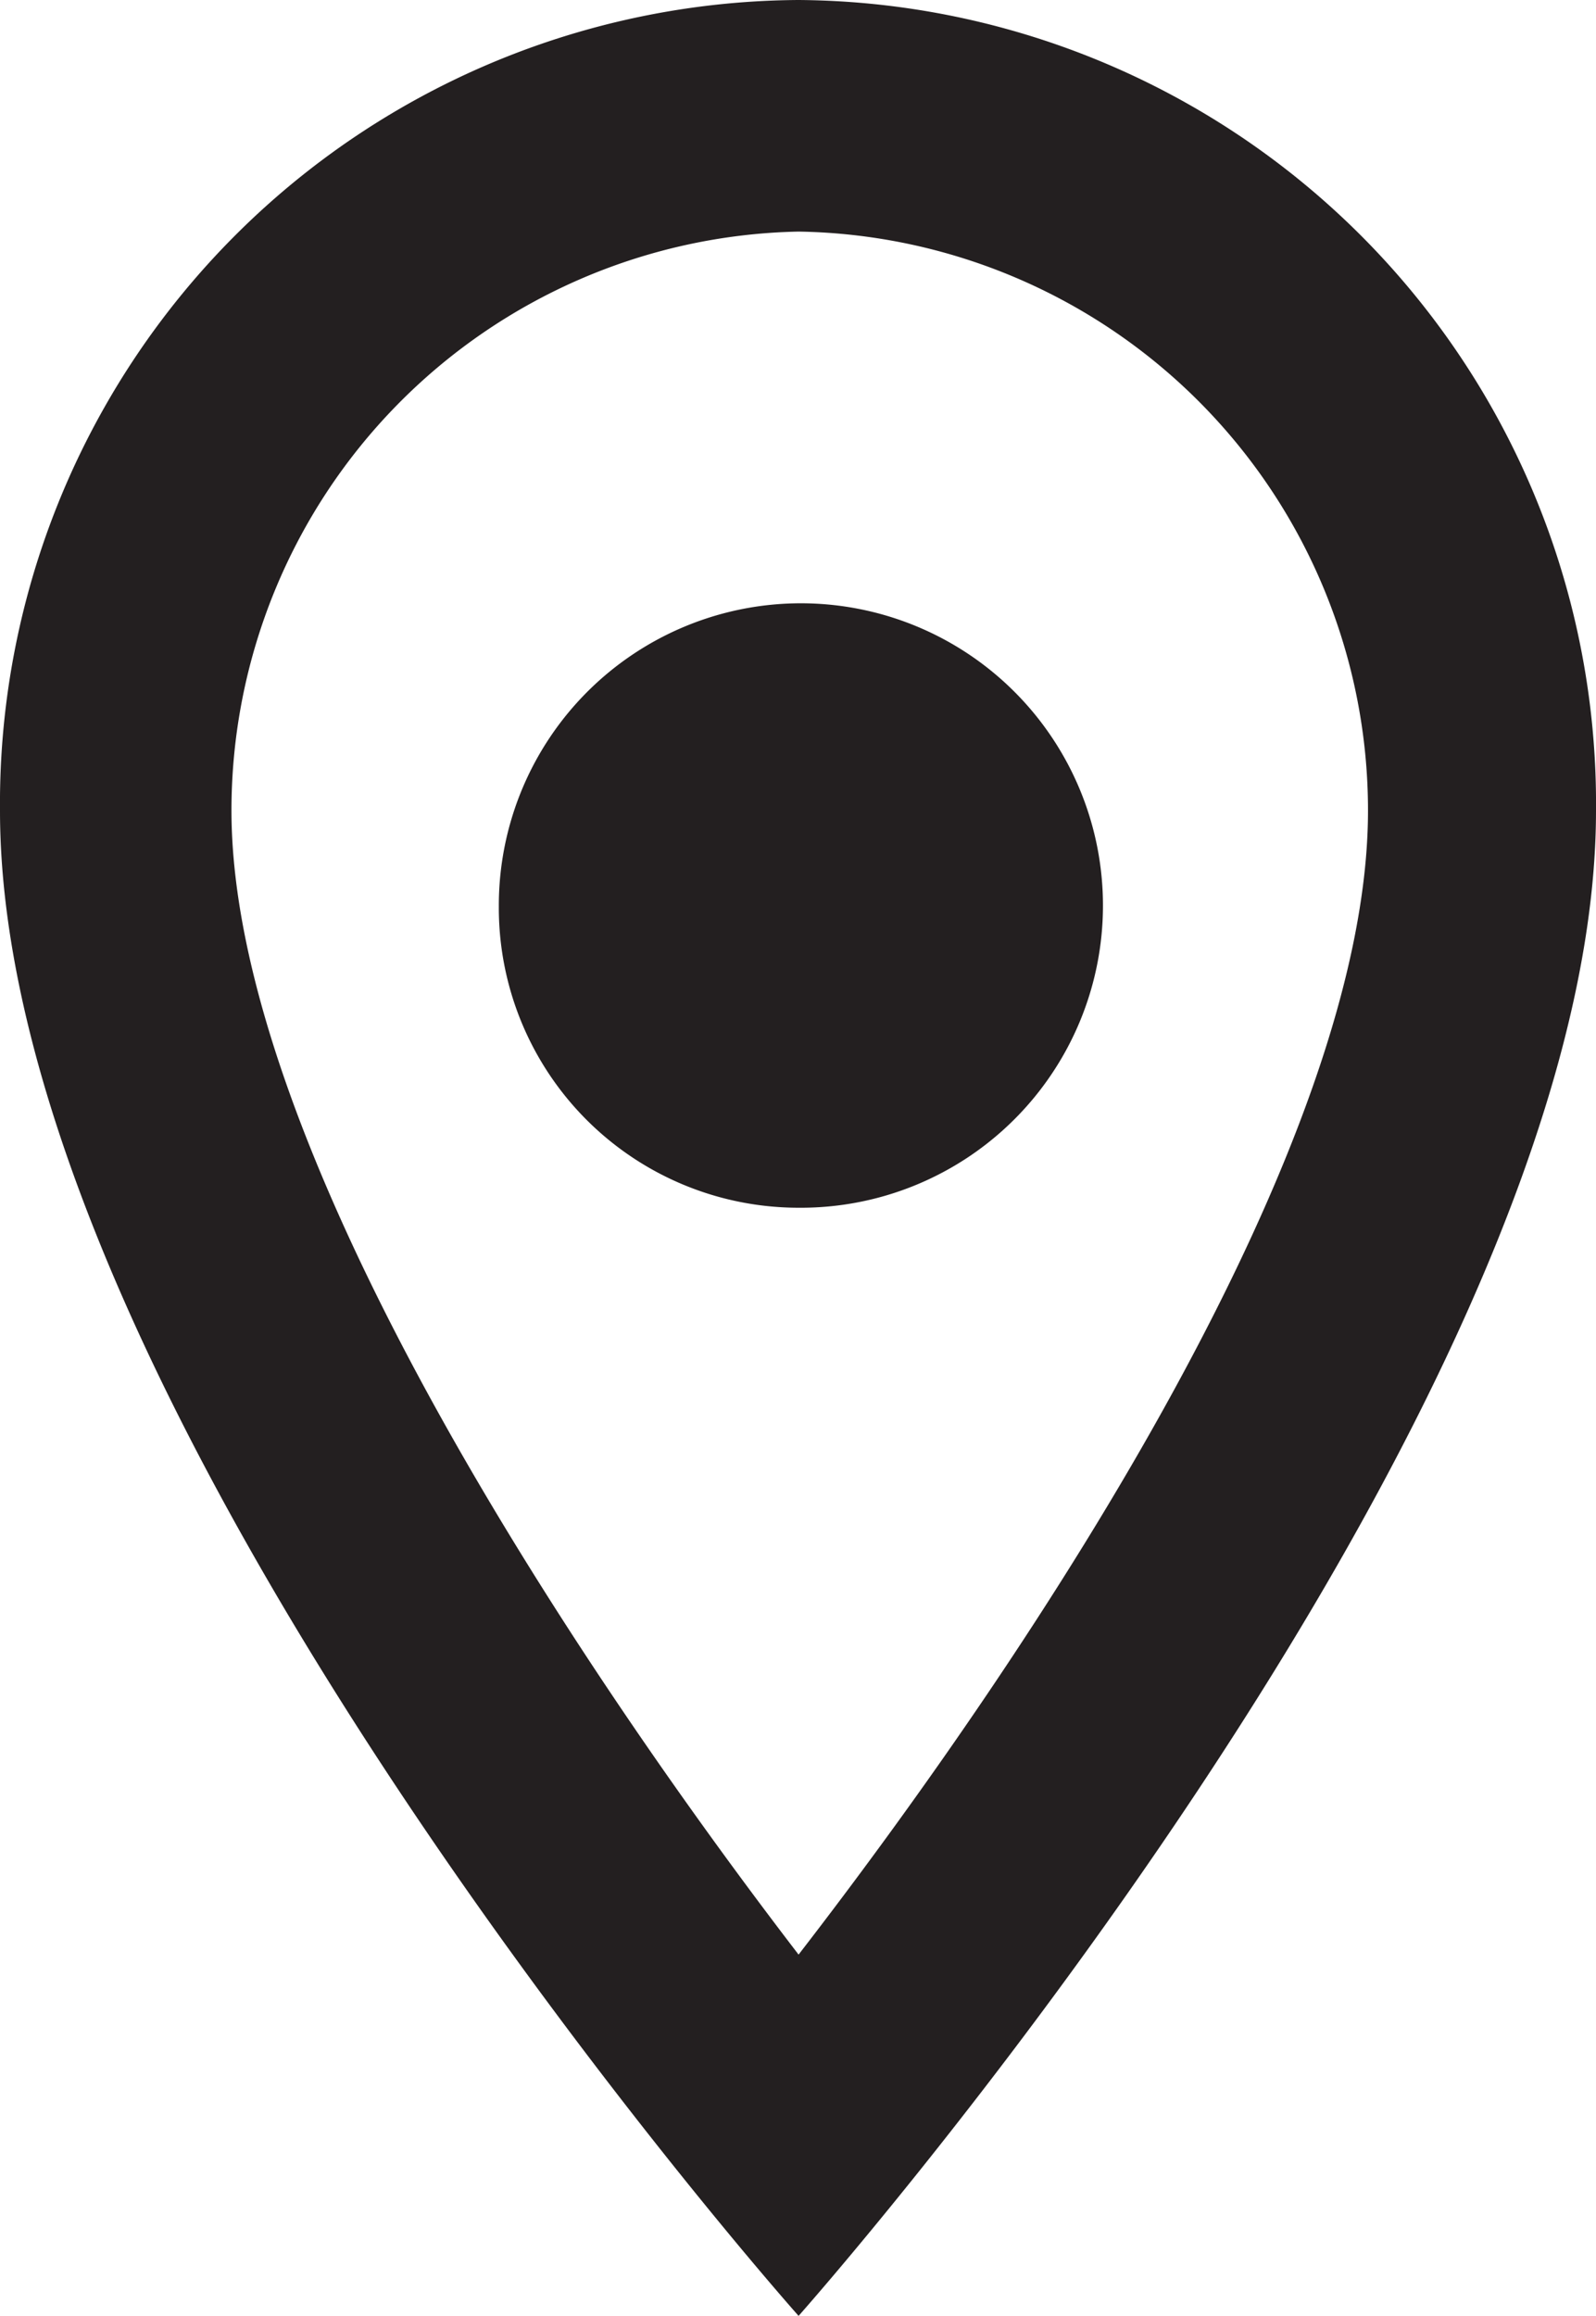
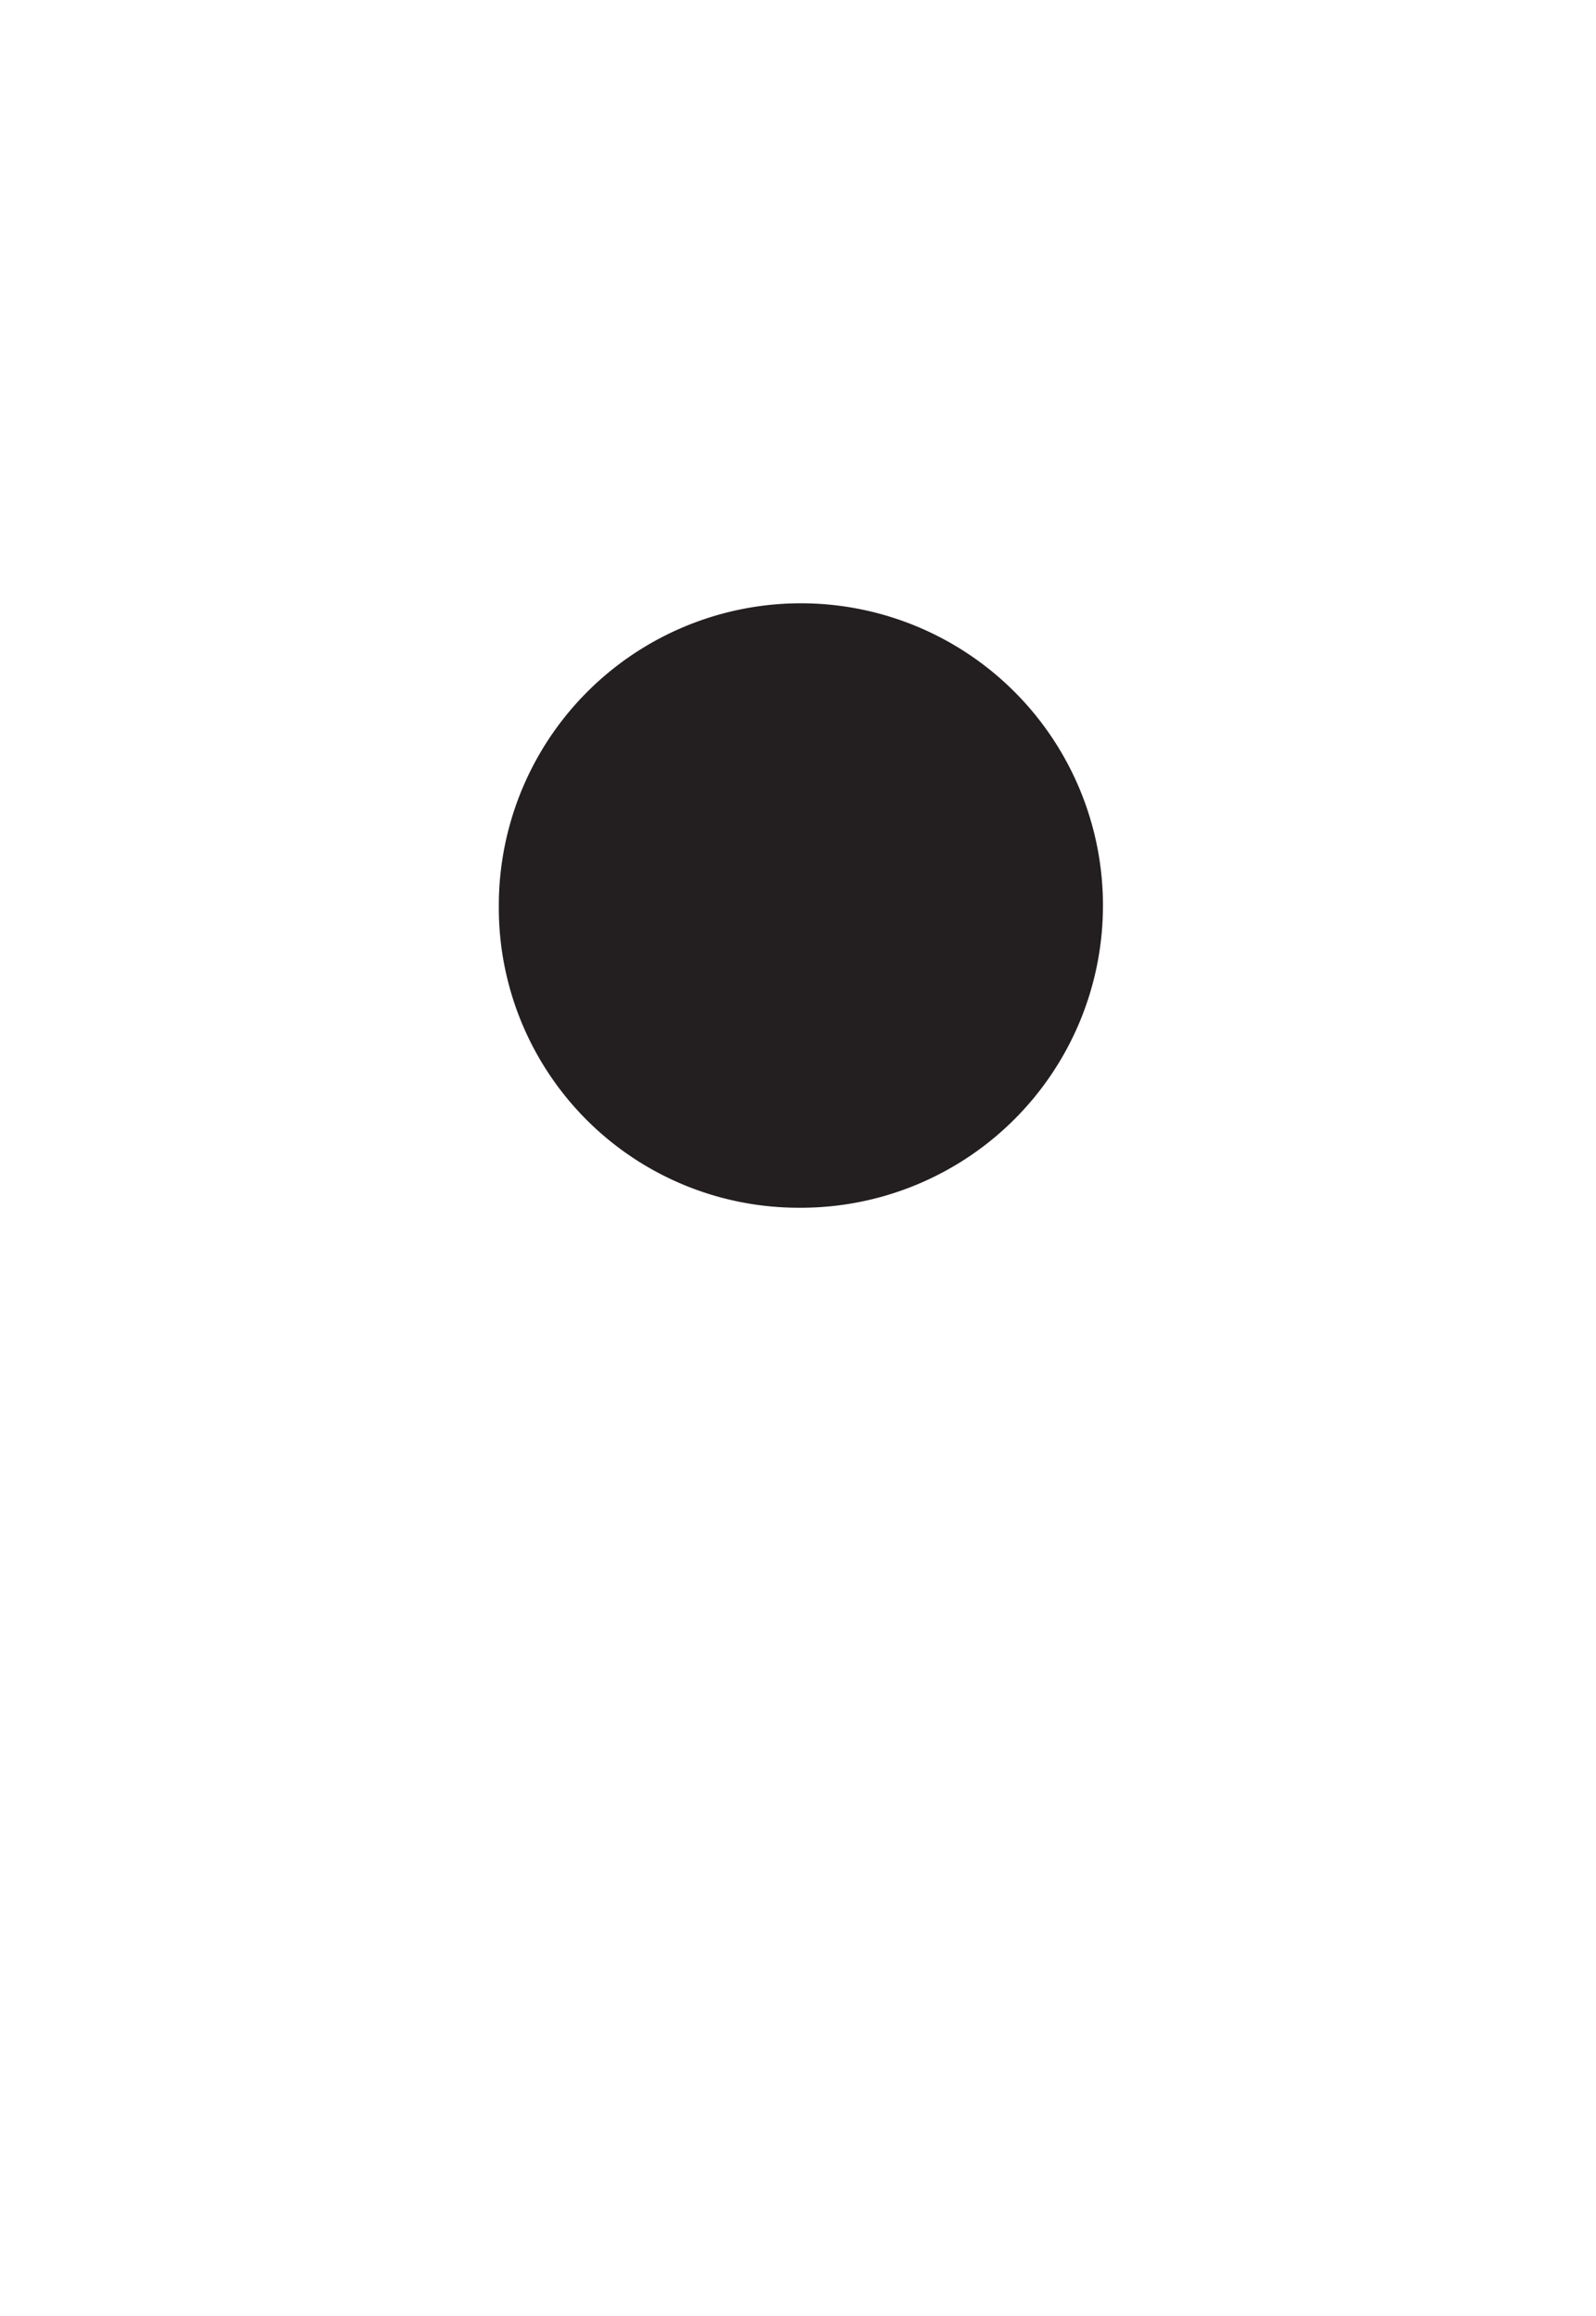
<svg xmlns="http://www.w3.org/2000/svg" viewBox="0 0 13.79 20">
  <defs>
    <style>.cls-1{fill:#231f20;}</style>
  </defs>
  <g id="Layer_2" data-name="Layer 2">
    <g id="Layer_1-2" data-name="Layer 1">
-       <path class="cls-1" d="M6.9,0A6.94,6.94,0,0,0,0,7c0,5.25,6.9,13,6.9,13s6.89-7.75,6.89-13A6.94,6.94,0,0,0,6.9,0ZM2,7A5,5,0,0,1,6.9,2a5,5,0,0,1,4.92,5c0,2.88-2.84,7.19-4.92,9.88C4.85,14.21,2,9.85,2,7Z" />
      <path class="cls-1" d="M6.9,10.43a2.61,2.61,0,1,0-2.59-2.6A2.59,2.59,0,0,0,6.9,10.43Z" />
    </g>
  </g>
</svg>